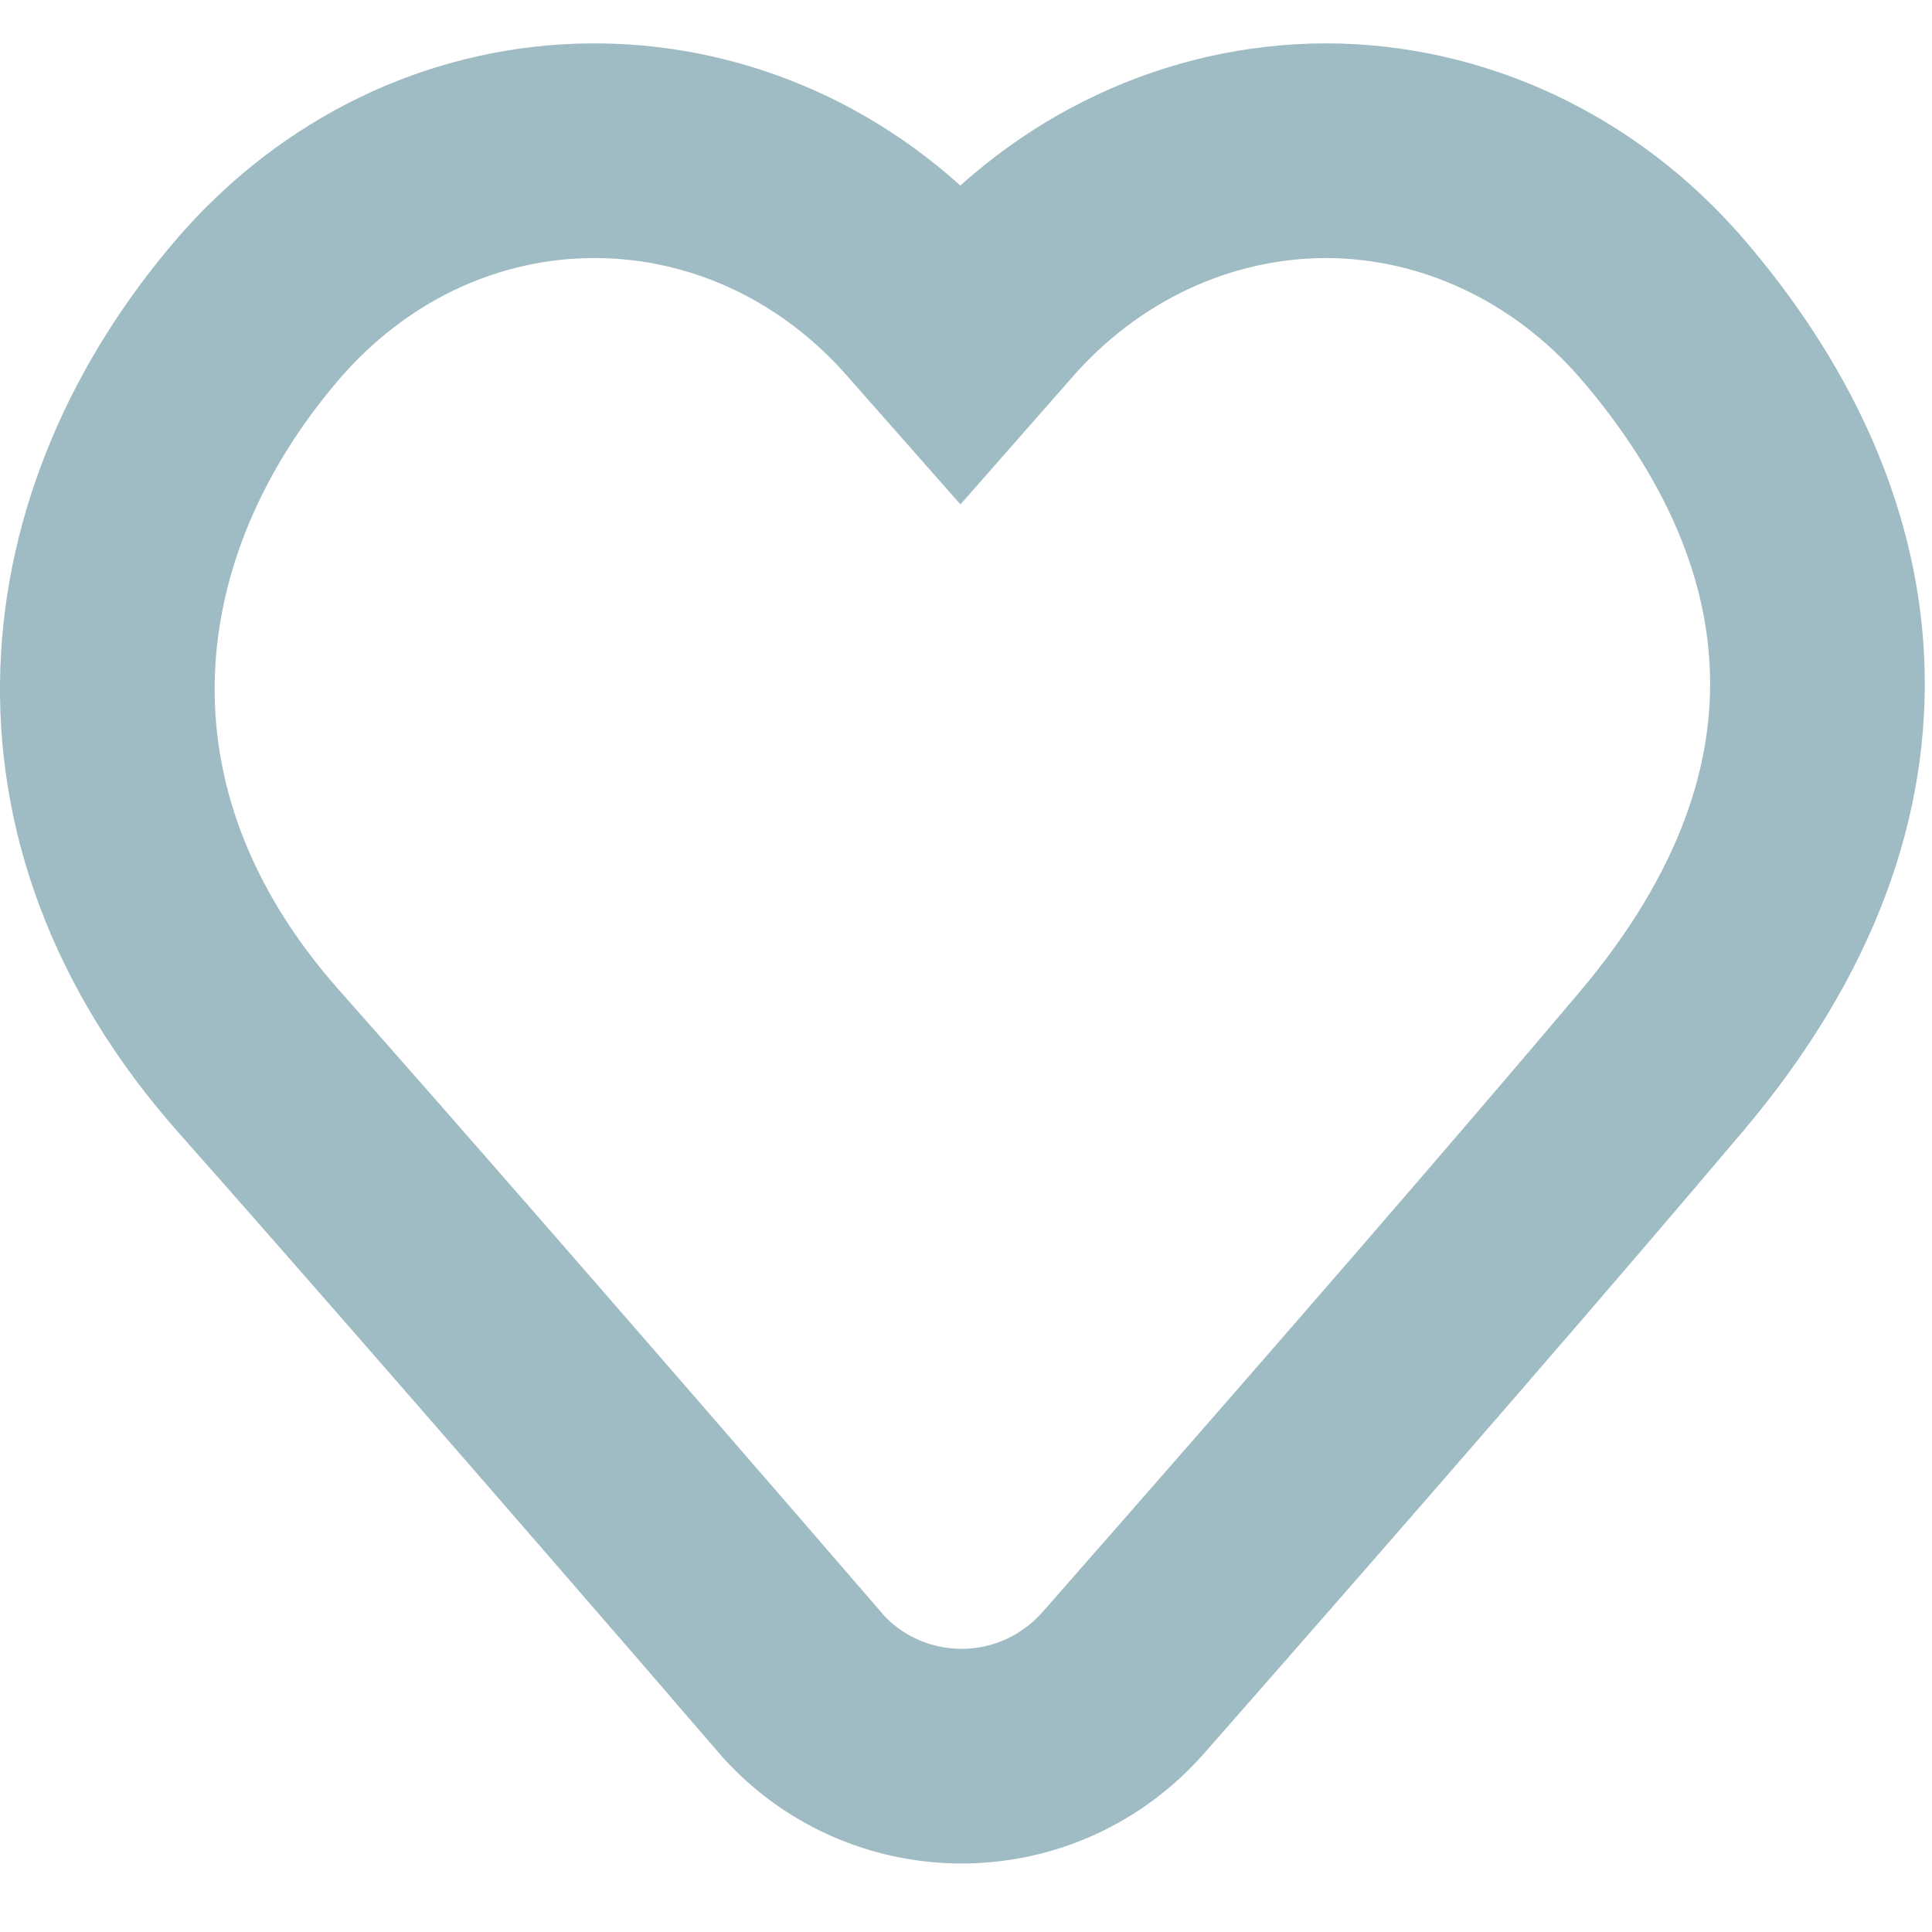
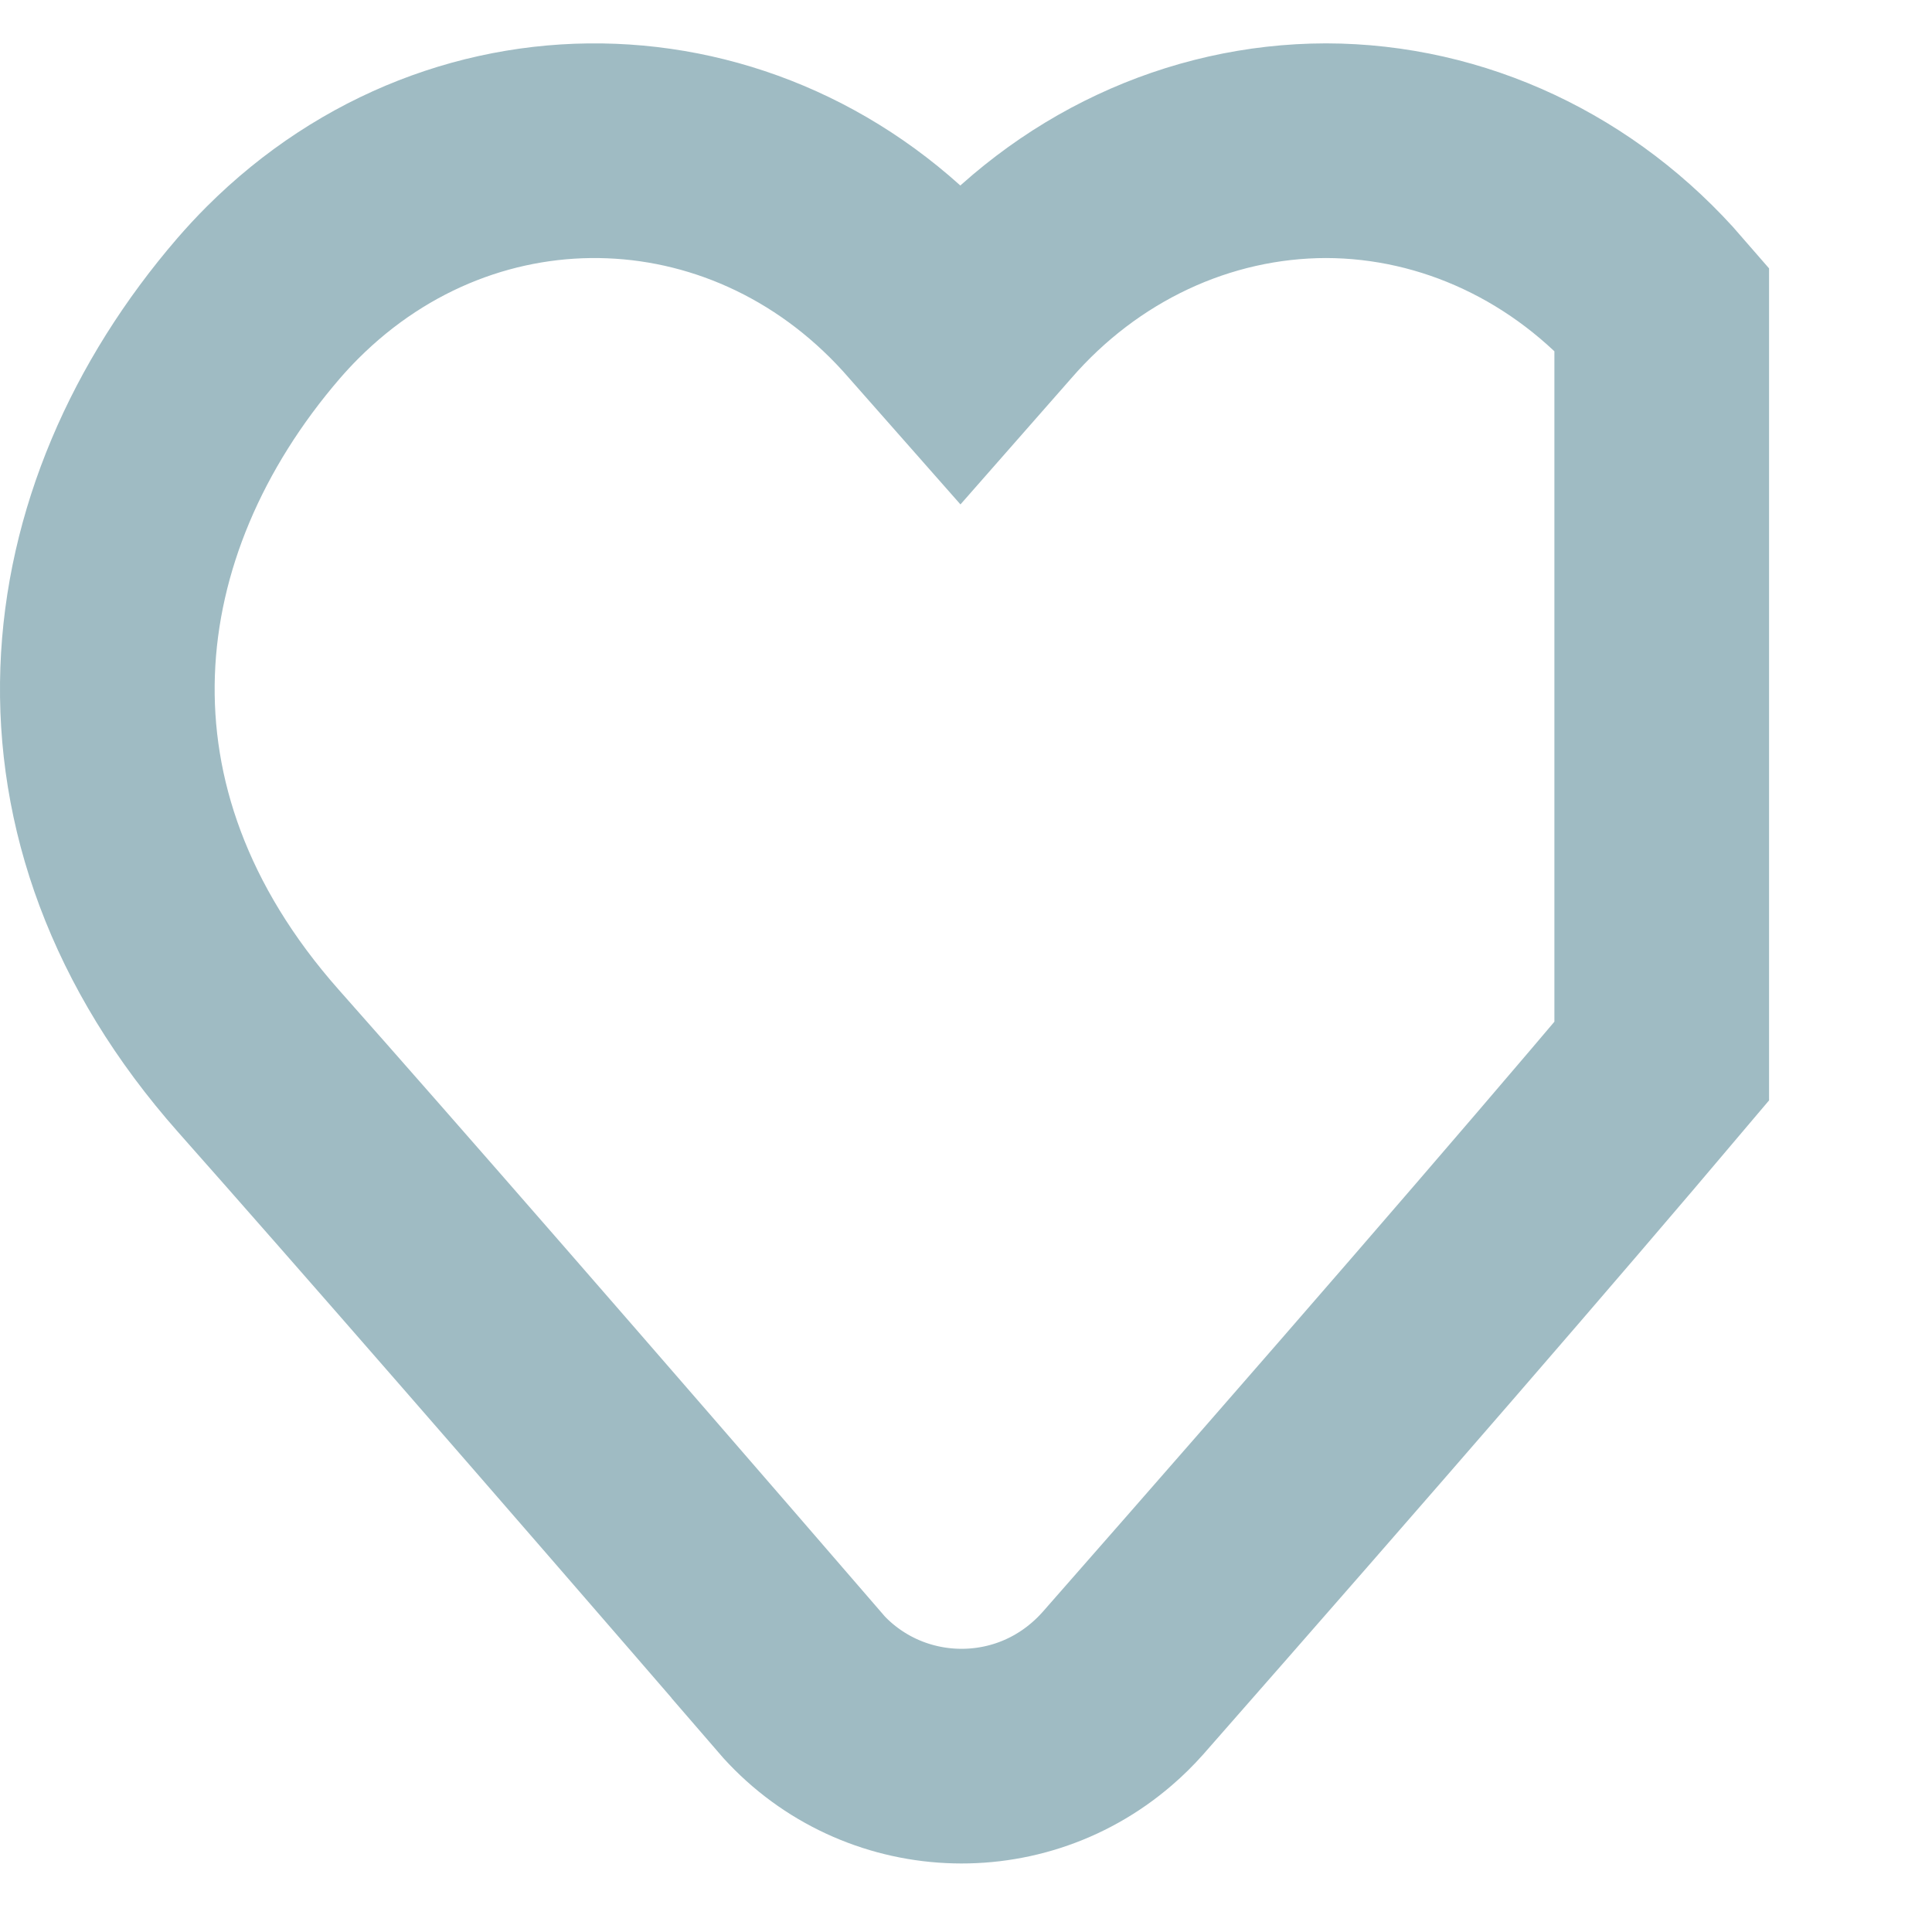
<svg xmlns="http://www.w3.org/2000/svg" width="18px" height="18px" viewBox="0 0 18 18" version="1.1">
  <g id="Desktop" stroke="none" stroke-width="1" fill="none" fill-rule="evenodd">
    <g id="Homepage" transform="translate(-1239, -100)" fill-rule="nonzero" stroke="#9FBBC3" stroke-width="2">
      <g id="menu">
-         <path d="M1254.482,102.873 C1253.673,101.938 1252.54,101.406 1251.354,101.404 C1250.166,101.406 1249.032,101.937 1248.222,102.873 L1247.947,103.186 L1247.671,102.873 C1246.064,101.012 1243.36,100.905 1241.631,102.634 C1241.554,102.711 1241.481,102.79 1241.409,102.873 C1239.705,104.851 1239.363,107.576 1241.409,109.886 C1242.534,111.156 1244.214,113.083 1246.447,115.667 L1246.446,115.669 C1247.167,116.505 1248.43,116.597 1249.266,115.875 C1249.335,115.816 1249.4,115.751 1249.461,115.683 C1251.633,113.21 1253.306,111.278 1254.482,109.886 C1256.634,107.337 1256.186,104.851 1254.482,102.873 Z" id="Path" />
+         <path d="M1254.482,102.873 C1253.673,101.938 1252.54,101.406 1251.354,101.404 C1250.166,101.406 1249.032,101.937 1248.222,102.873 L1247.947,103.186 L1247.671,102.873 C1246.064,101.012 1243.36,100.905 1241.631,102.634 C1241.554,102.711 1241.481,102.79 1241.409,102.873 C1239.705,104.851 1239.363,107.576 1241.409,109.886 C1242.534,111.156 1244.214,113.083 1246.447,115.667 L1246.446,115.669 C1247.167,116.505 1248.43,116.597 1249.266,115.875 C1249.335,115.816 1249.4,115.751 1249.461,115.683 C1251.633,113.21 1253.306,111.278 1254.482,109.886 Z" id="Path" />
      </g>
    </g>
  </g>
</svg>